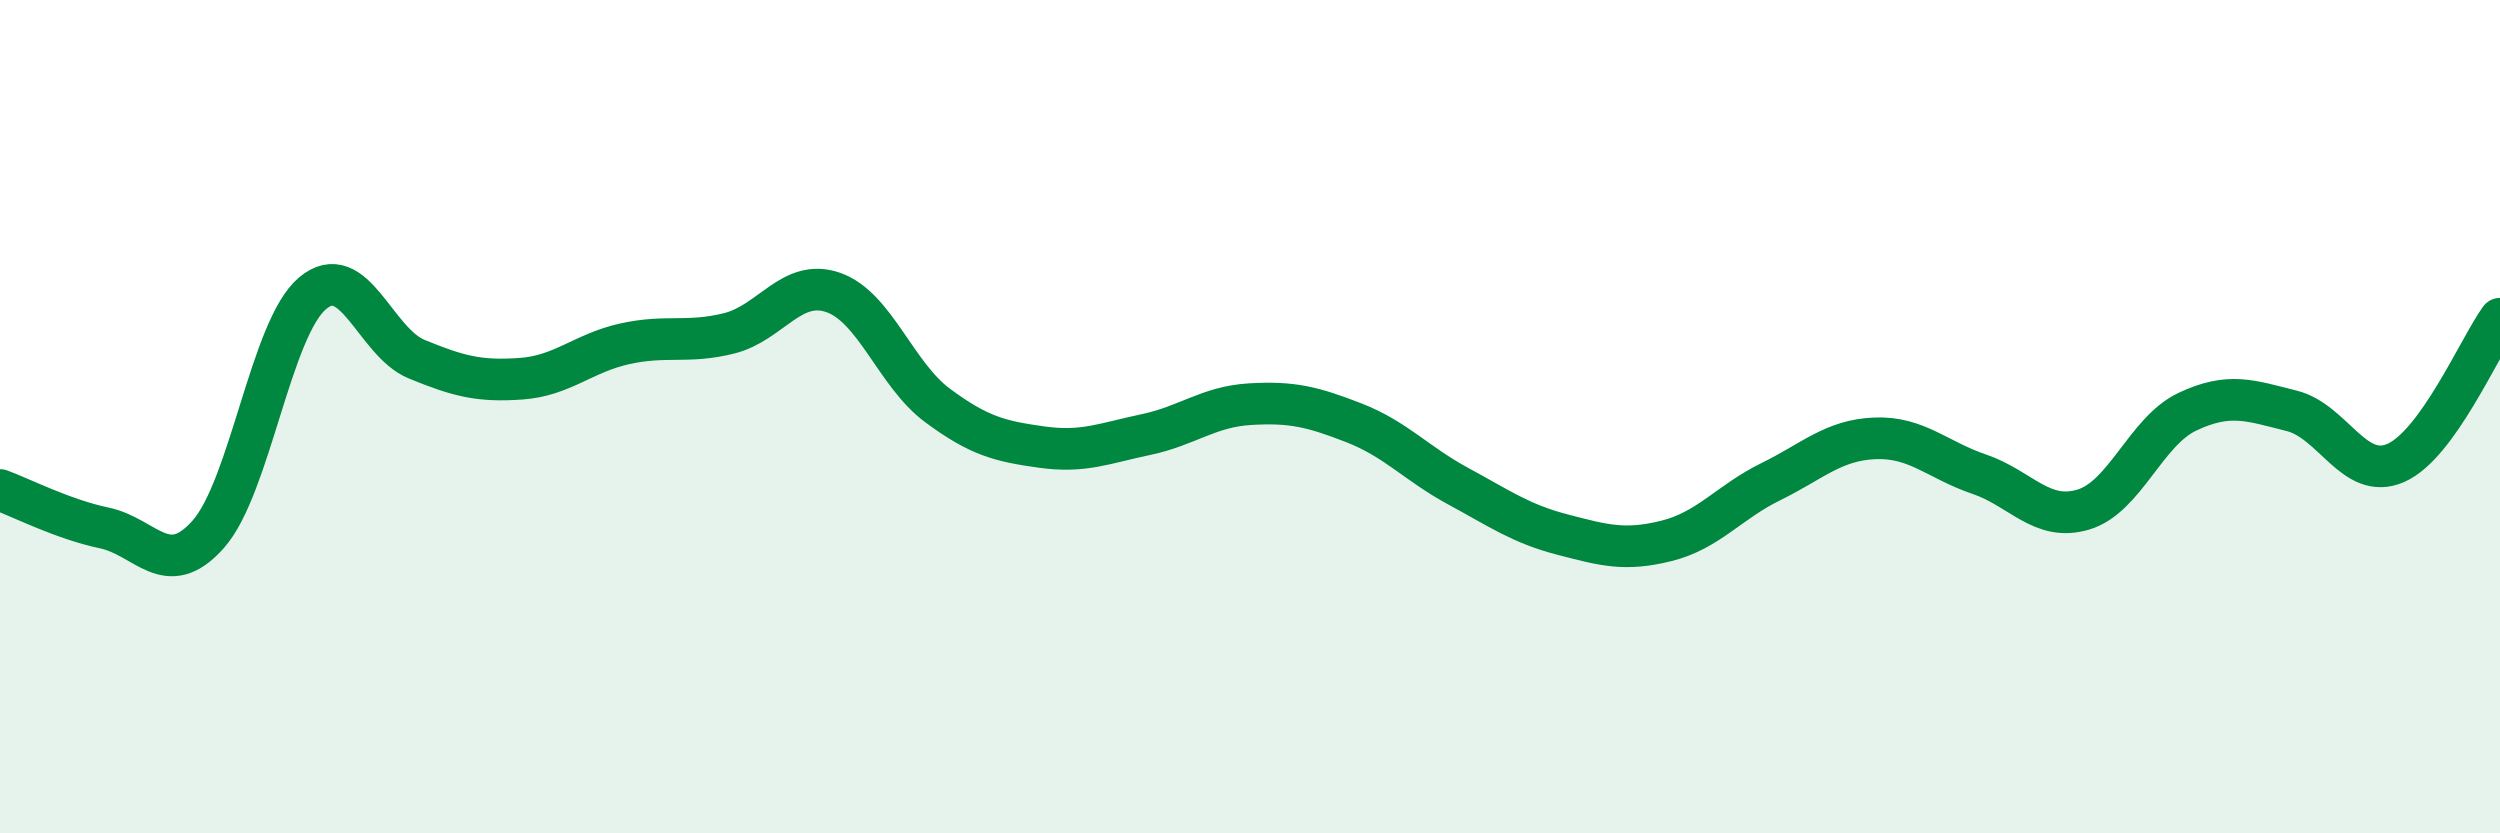
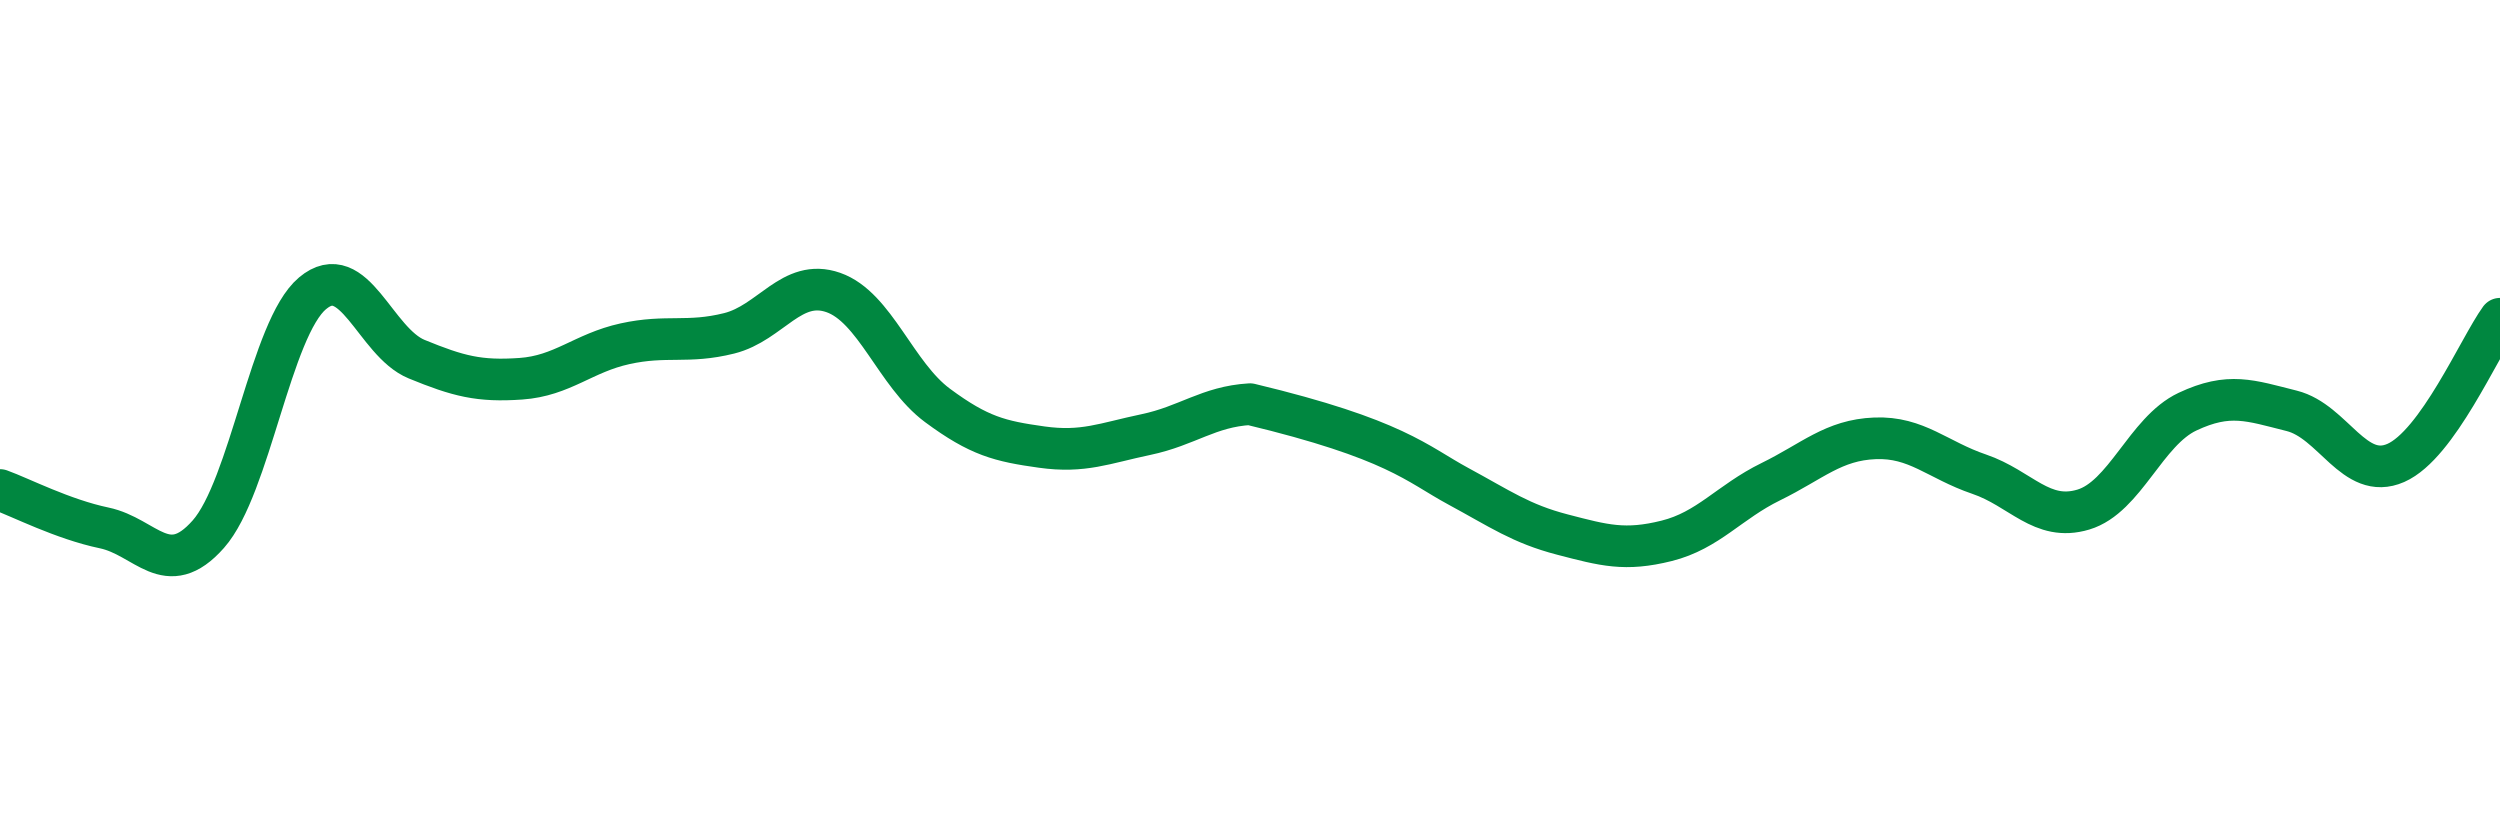
<svg xmlns="http://www.w3.org/2000/svg" width="60" height="20" viewBox="0 0 60 20">
-   <path d="M 0,11.76 C 0.5,11.94 1.5,12.46 2.5,12.67 C 3.5,12.88 4,13.95 5,12.82 C 6,11.69 6.5,7.88 7.5,7.04 C 8.5,6.2 9,8.21 10,8.62 C 11,9.03 11.5,9.16 12.5,9.09 C 13.5,9.02 14,8.47 15,8.25 C 16,8.03 16.5,8.25 17.5,8 C 18.5,7.75 19,6.67 20,7.02 C 21,7.37 21.5,8.99 22.5,9.73 C 23.5,10.47 24,10.59 25,10.73 C 26,10.87 26.5,10.64 27.5,10.43 C 28.5,10.22 29,9.76 30,9.7 C 31,9.64 31.5,9.76 32.5,10.15 C 33.5,10.54 34,11.13 35,11.67 C 36,12.21 36.5,12.57 37.5,12.83 C 38.5,13.09 39,13.23 40,12.98 C 41,12.73 41.5,12.05 42.5,11.56 C 43.5,11.07 44,10.56 45,10.52 C 46,10.48 46.5,11.04 47.5,11.38 C 48.5,11.72 49,12.53 50,12.23 C 51,11.93 51.5,10.35 52.5,9.88 C 53.5,9.41 54,9.61 55,9.86 C 56,10.11 56.5,11.55 57.5,11.11 C 58.5,10.67 59.5,8.34 60,7.65L60 20L0 20Z" fill="#008740" opacity="0.1" stroke-linecap="round" stroke-linejoin="round" />
-   <path d="M 0,11.76 C 0.5,11.94 1.5,12.46 2.5,12.67 C 3.5,12.88 4,13.95 5,12.82 C 6,11.69 6.5,7.88 7.5,7.04 C 8.5,6.2 9,8.21 10,8.62 C 11,9.03 11.5,9.16 12.5,9.09 C 13.5,9.02 14,8.47 15,8.25 C 16,8.03 16.5,8.25 17.5,8 C 18.5,7.75 19,6.67 20,7.02 C 21,7.37 21.5,8.99 22.5,9.73 C 23.5,10.47 24,10.59 25,10.73 C 26,10.87 26.5,10.64 27.5,10.43 C 28.5,10.22 29,9.76 30,9.7 C 31,9.64 31.5,9.76 32.5,10.15 C 33.5,10.54 34,11.13 35,11.67 C 36,12.21 36.5,12.57 37.5,12.83 C 38.5,13.09 39,13.23 40,12.98 C 41,12.73 41.5,12.05 42.5,11.56 C 43.5,11.07 44,10.56 45,10.52 C 46,10.48 46.5,11.04 47.5,11.38 C 48.5,11.72 49,12.53 50,12.23 C 51,11.93 51.5,10.35 52.5,9.88 C 53.5,9.41 54,9.61 55,9.86 C 56,10.11 56.5,11.55 57.5,11.11 C 58.5,10.67 59.5,8.34 60,7.65" stroke="#008740" stroke-width="1" fill="none" stroke-linecap="round" stroke-linejoin="round" />
+   <path d="M 0,11.76 C 0.5,11.94 1.5,12.46 2.5,12.67 C 3.5,12.88 4,13.95 5,12.82 C 6,11.69 6.5,7.88 7.5,7.04 C 8.5,6.2 9,8.21 10,8.62 C 11,9.03 11.5,9.16 12.5,9.09 C 13.5,9.02 14,8.47 15,8.25 C 16,8.03 16.5,8.25 17.5,8 C 18.5,7.75 19,6.67 20,7.02 C 21,7.37 21.5,8.99 22.5,9.73 C 23.5,10.47 24,10.59 25,10.73 C 26,10.87 26.5,10.64 27.5,10.43 C 28.5,10.22 29,9.76 30,9.7 C 33.5,10.54 34,11.13 35,11.67 C 36,12.21 36.5,12.57 37.5,12.83 C 38.5,13.09 39,13.23 40,12.98 C 41,12.73 41.5,12.05 42.5,11.56 C 43.5,11.07 44,10.56 45,10.52 C 46,10.48 46.5,11.04 47.5,11.38 C 48.5,11.72 49,12.53 50,12.23 C 51,11.93 51.5,10.35 52.5,9.88 C 53.5,9.41 54,9.61 55,9.86 C 56,10.11 56.5,11.55 57.5,11.11 C 58.5,10.67 59.5,8.34 60,7.65" stroke="#008740" stroke-width="1" fill="none" stroke-linecap="round" stroke-linejoin="round" />
</svg>